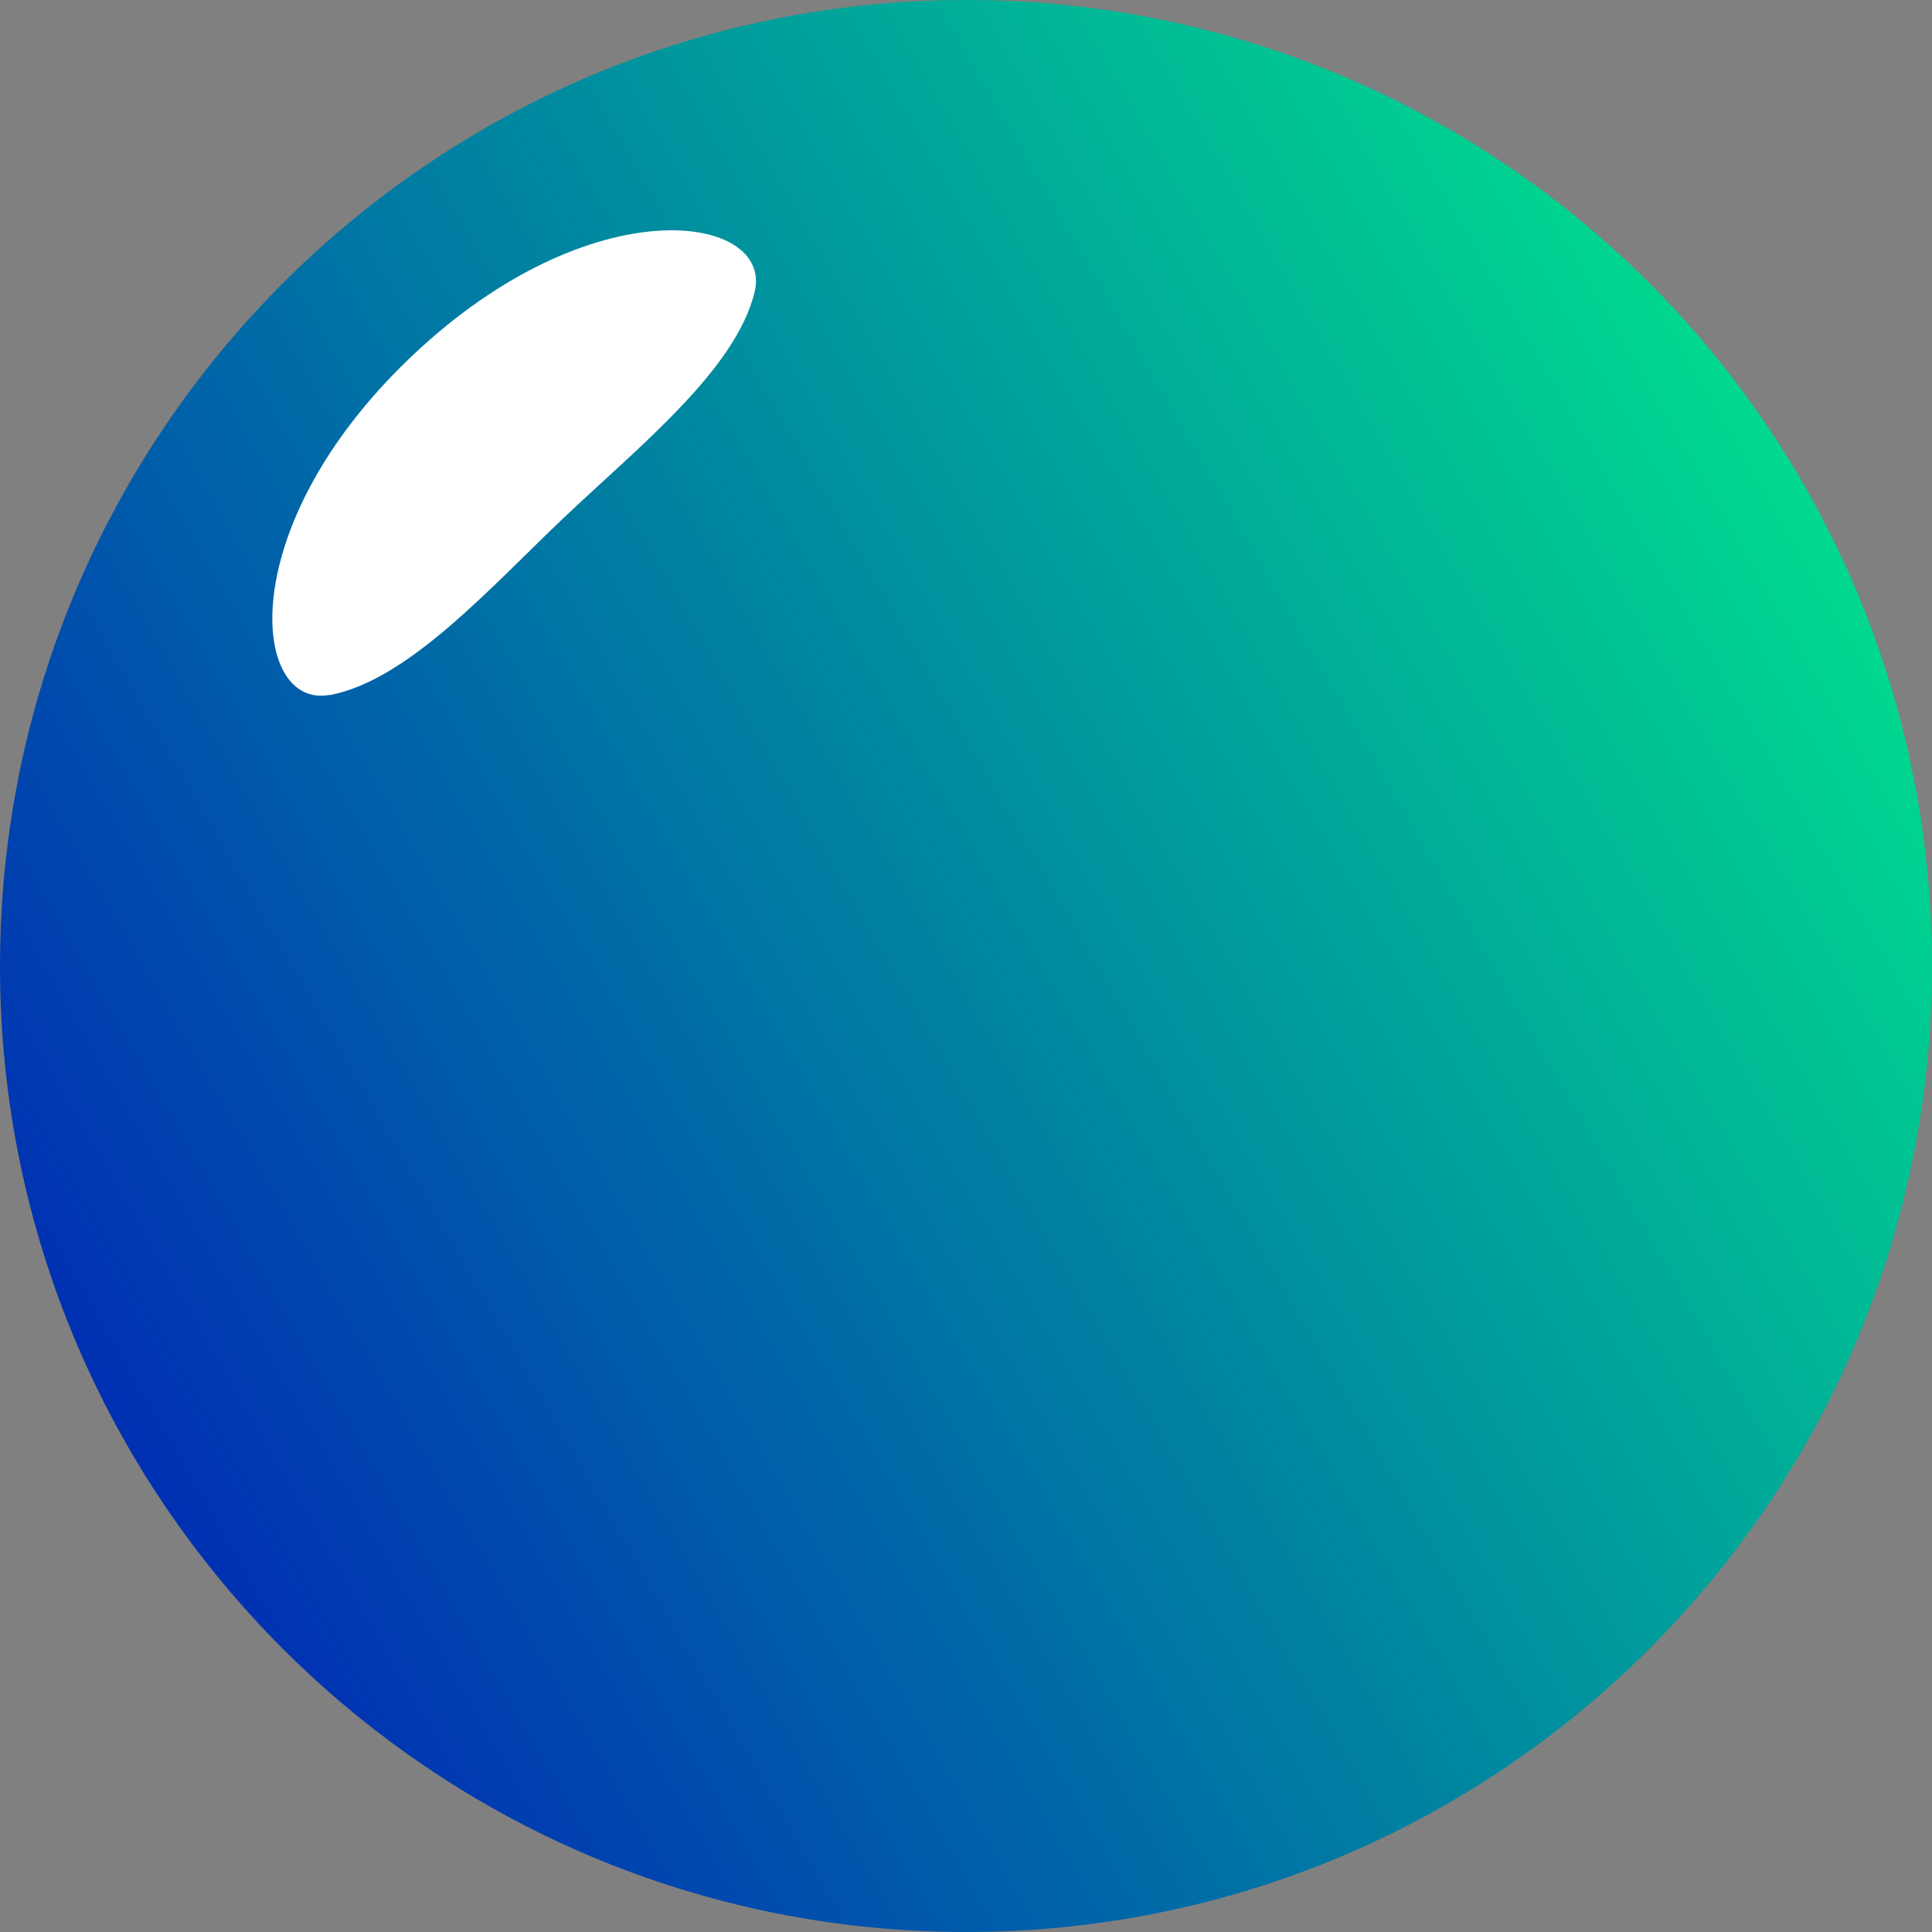
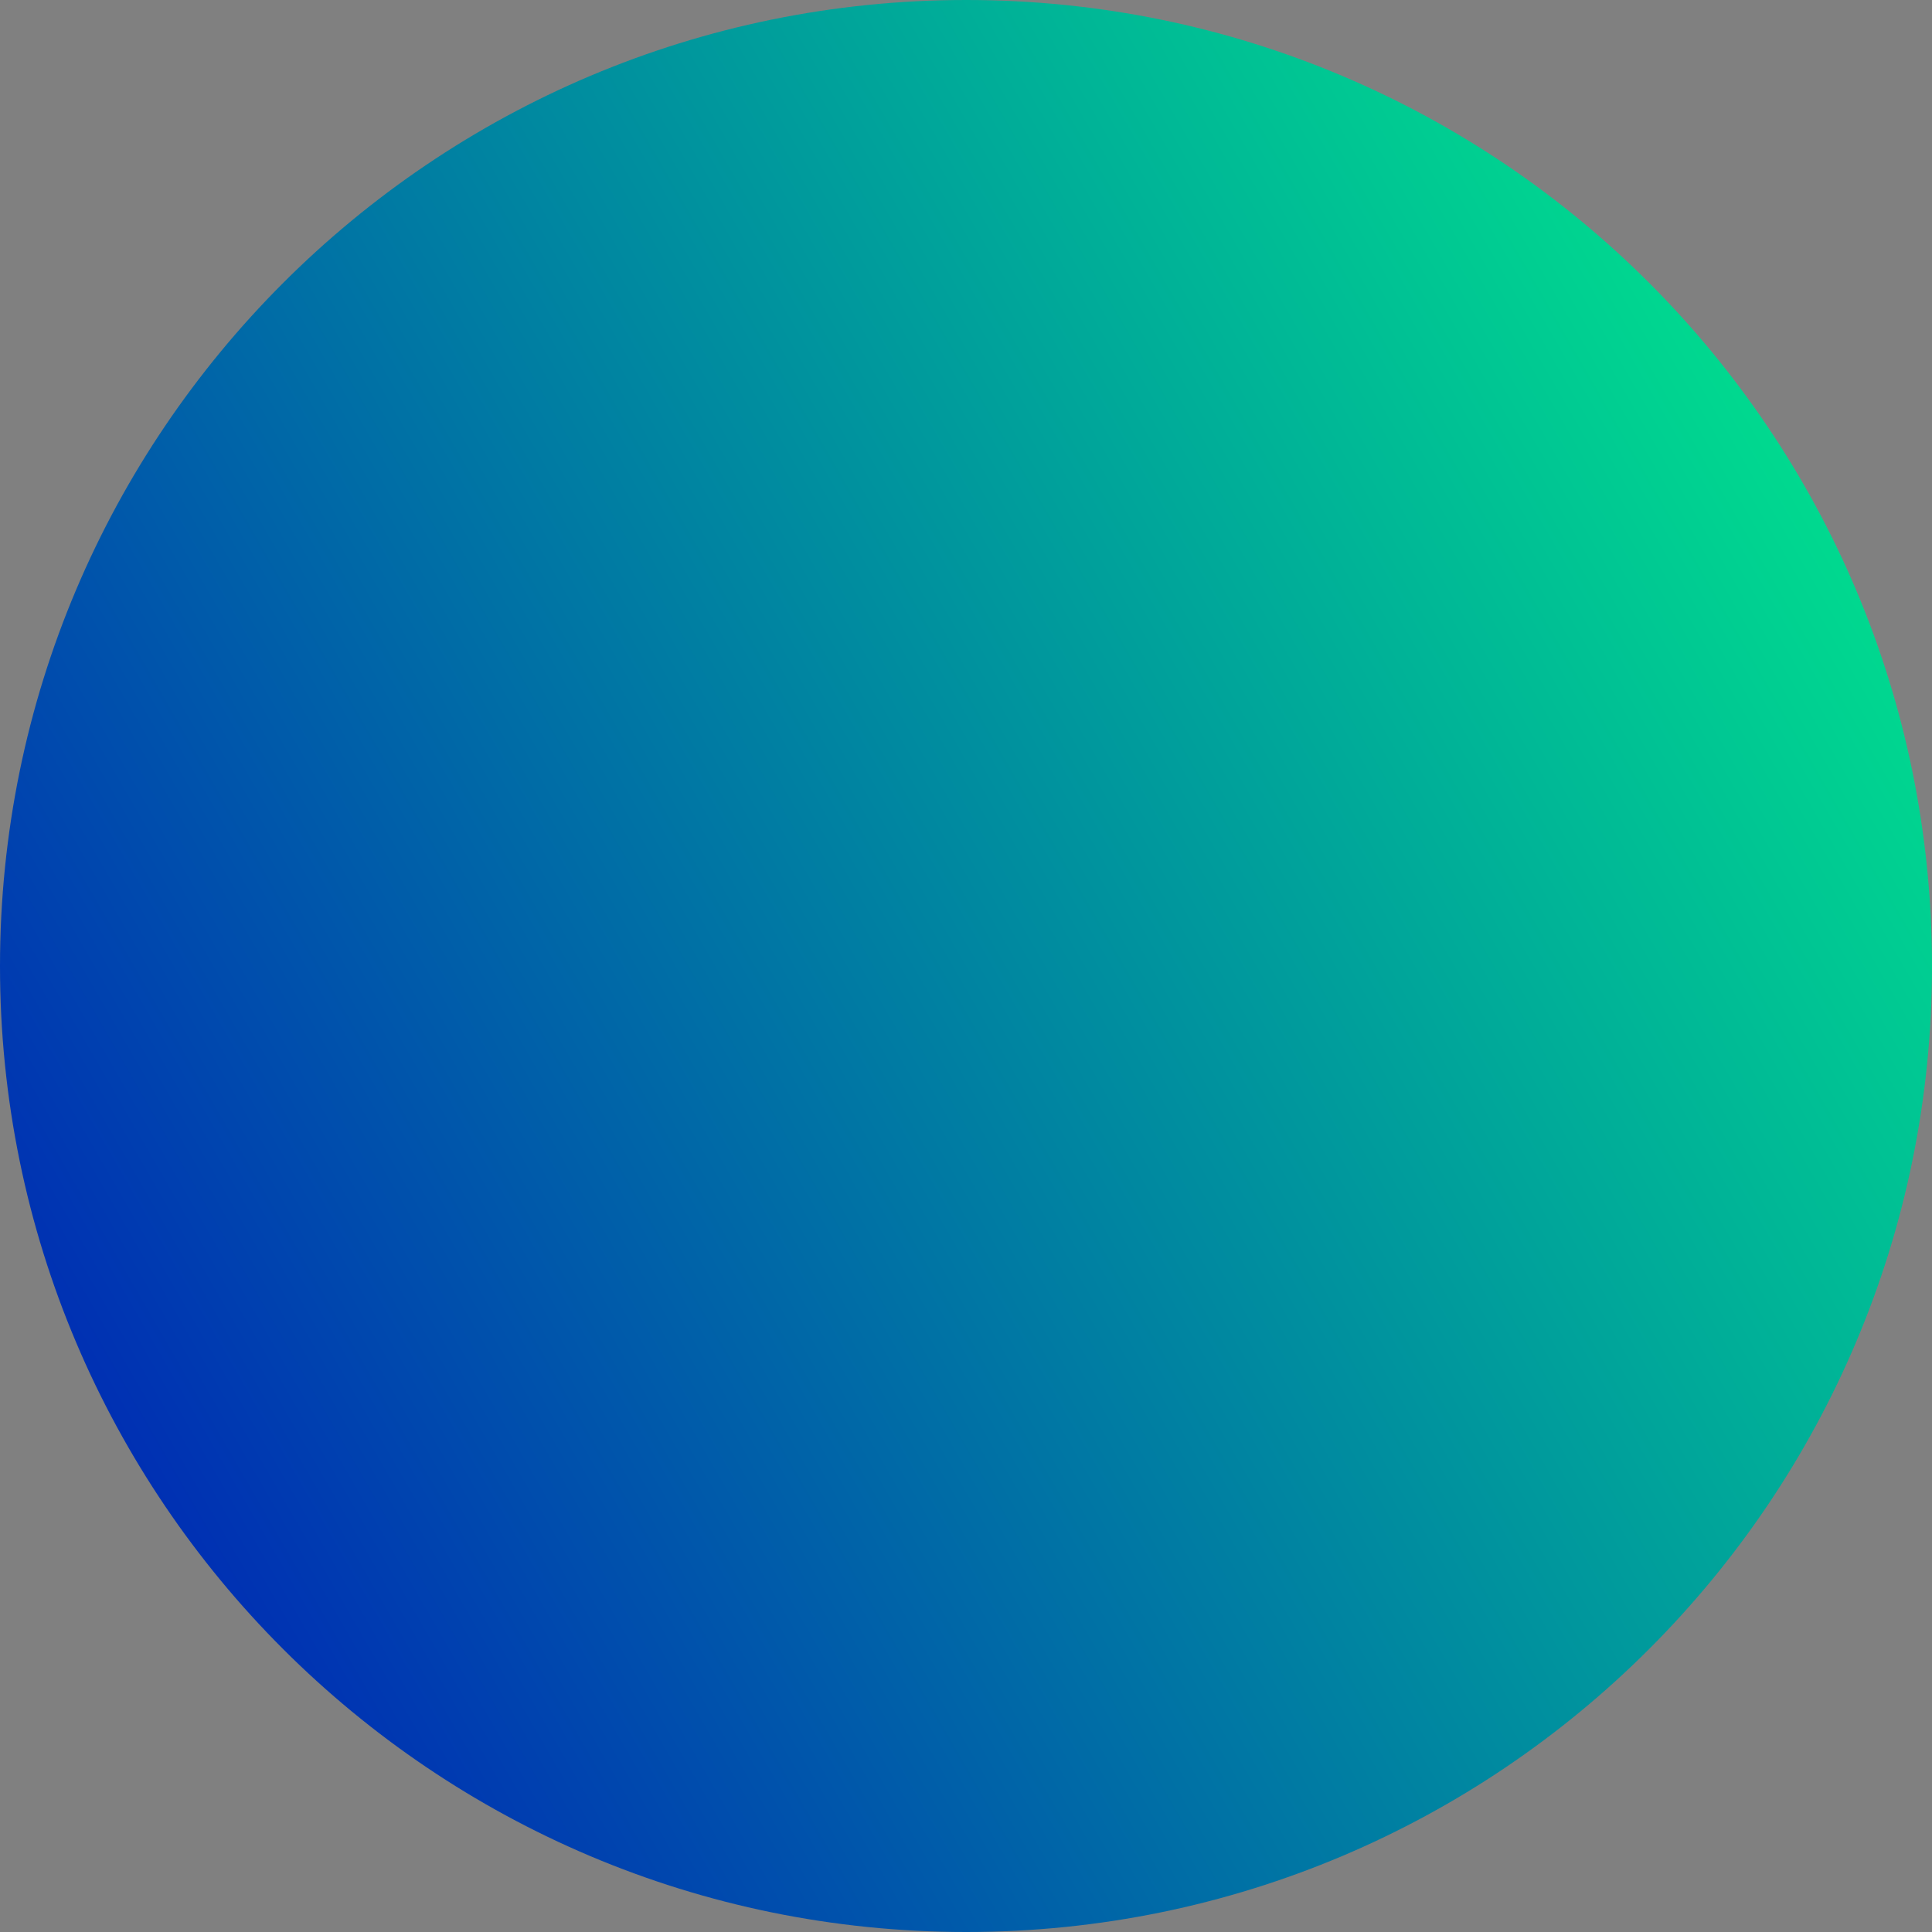
<svg xmlns="http://www.w3.org/2000/svg" id="Layer_2" data-name="Layer 2" viewBox="0 0 92.78 92.78">
  <rect x="0" y="0" width="92.78" height="92.78" fill="#808080" stroke="none" />
  <defs>
    <style>
      .cls-1 {
        fill: #fff;
      }

      .cls-2 {
        fill: url(#linear-gradient);
      }
    </style>
    <linearGradient id="linear-gradient" x1="6.21" y1="69.59" x2="86.57" y2="23.19" gradientUnits="userSpaceOnUse">
      <stop offset="0" stop-color="#0030b3" />
      <stop offset="1" stop-color="#00d98f" />
    </linearGradient>
  </defs>
  <g id="Layer_23" data-name="Layer 23">
    <g>
      <path class="cls-2" d="M92.78,46.4c0,25.61-20.77,46.38-46.38,46.38S0,72.01,0,46.4,20.77,0,46.4,0s46.38,20.77,46.38,46.4Z" />
-       <path class="cls-1" d="M15.83,33.37c-3.76.71-4.71-8.06,3.95-16.27,8.65-8.21,17.36-6.81,16.46-3.08-.9,3.72-5.54,7.41-9.13,10.81-3.58,3.4-7.51,7.84-11.27,8.55Z" />
    </g>
  </g>
</svg>